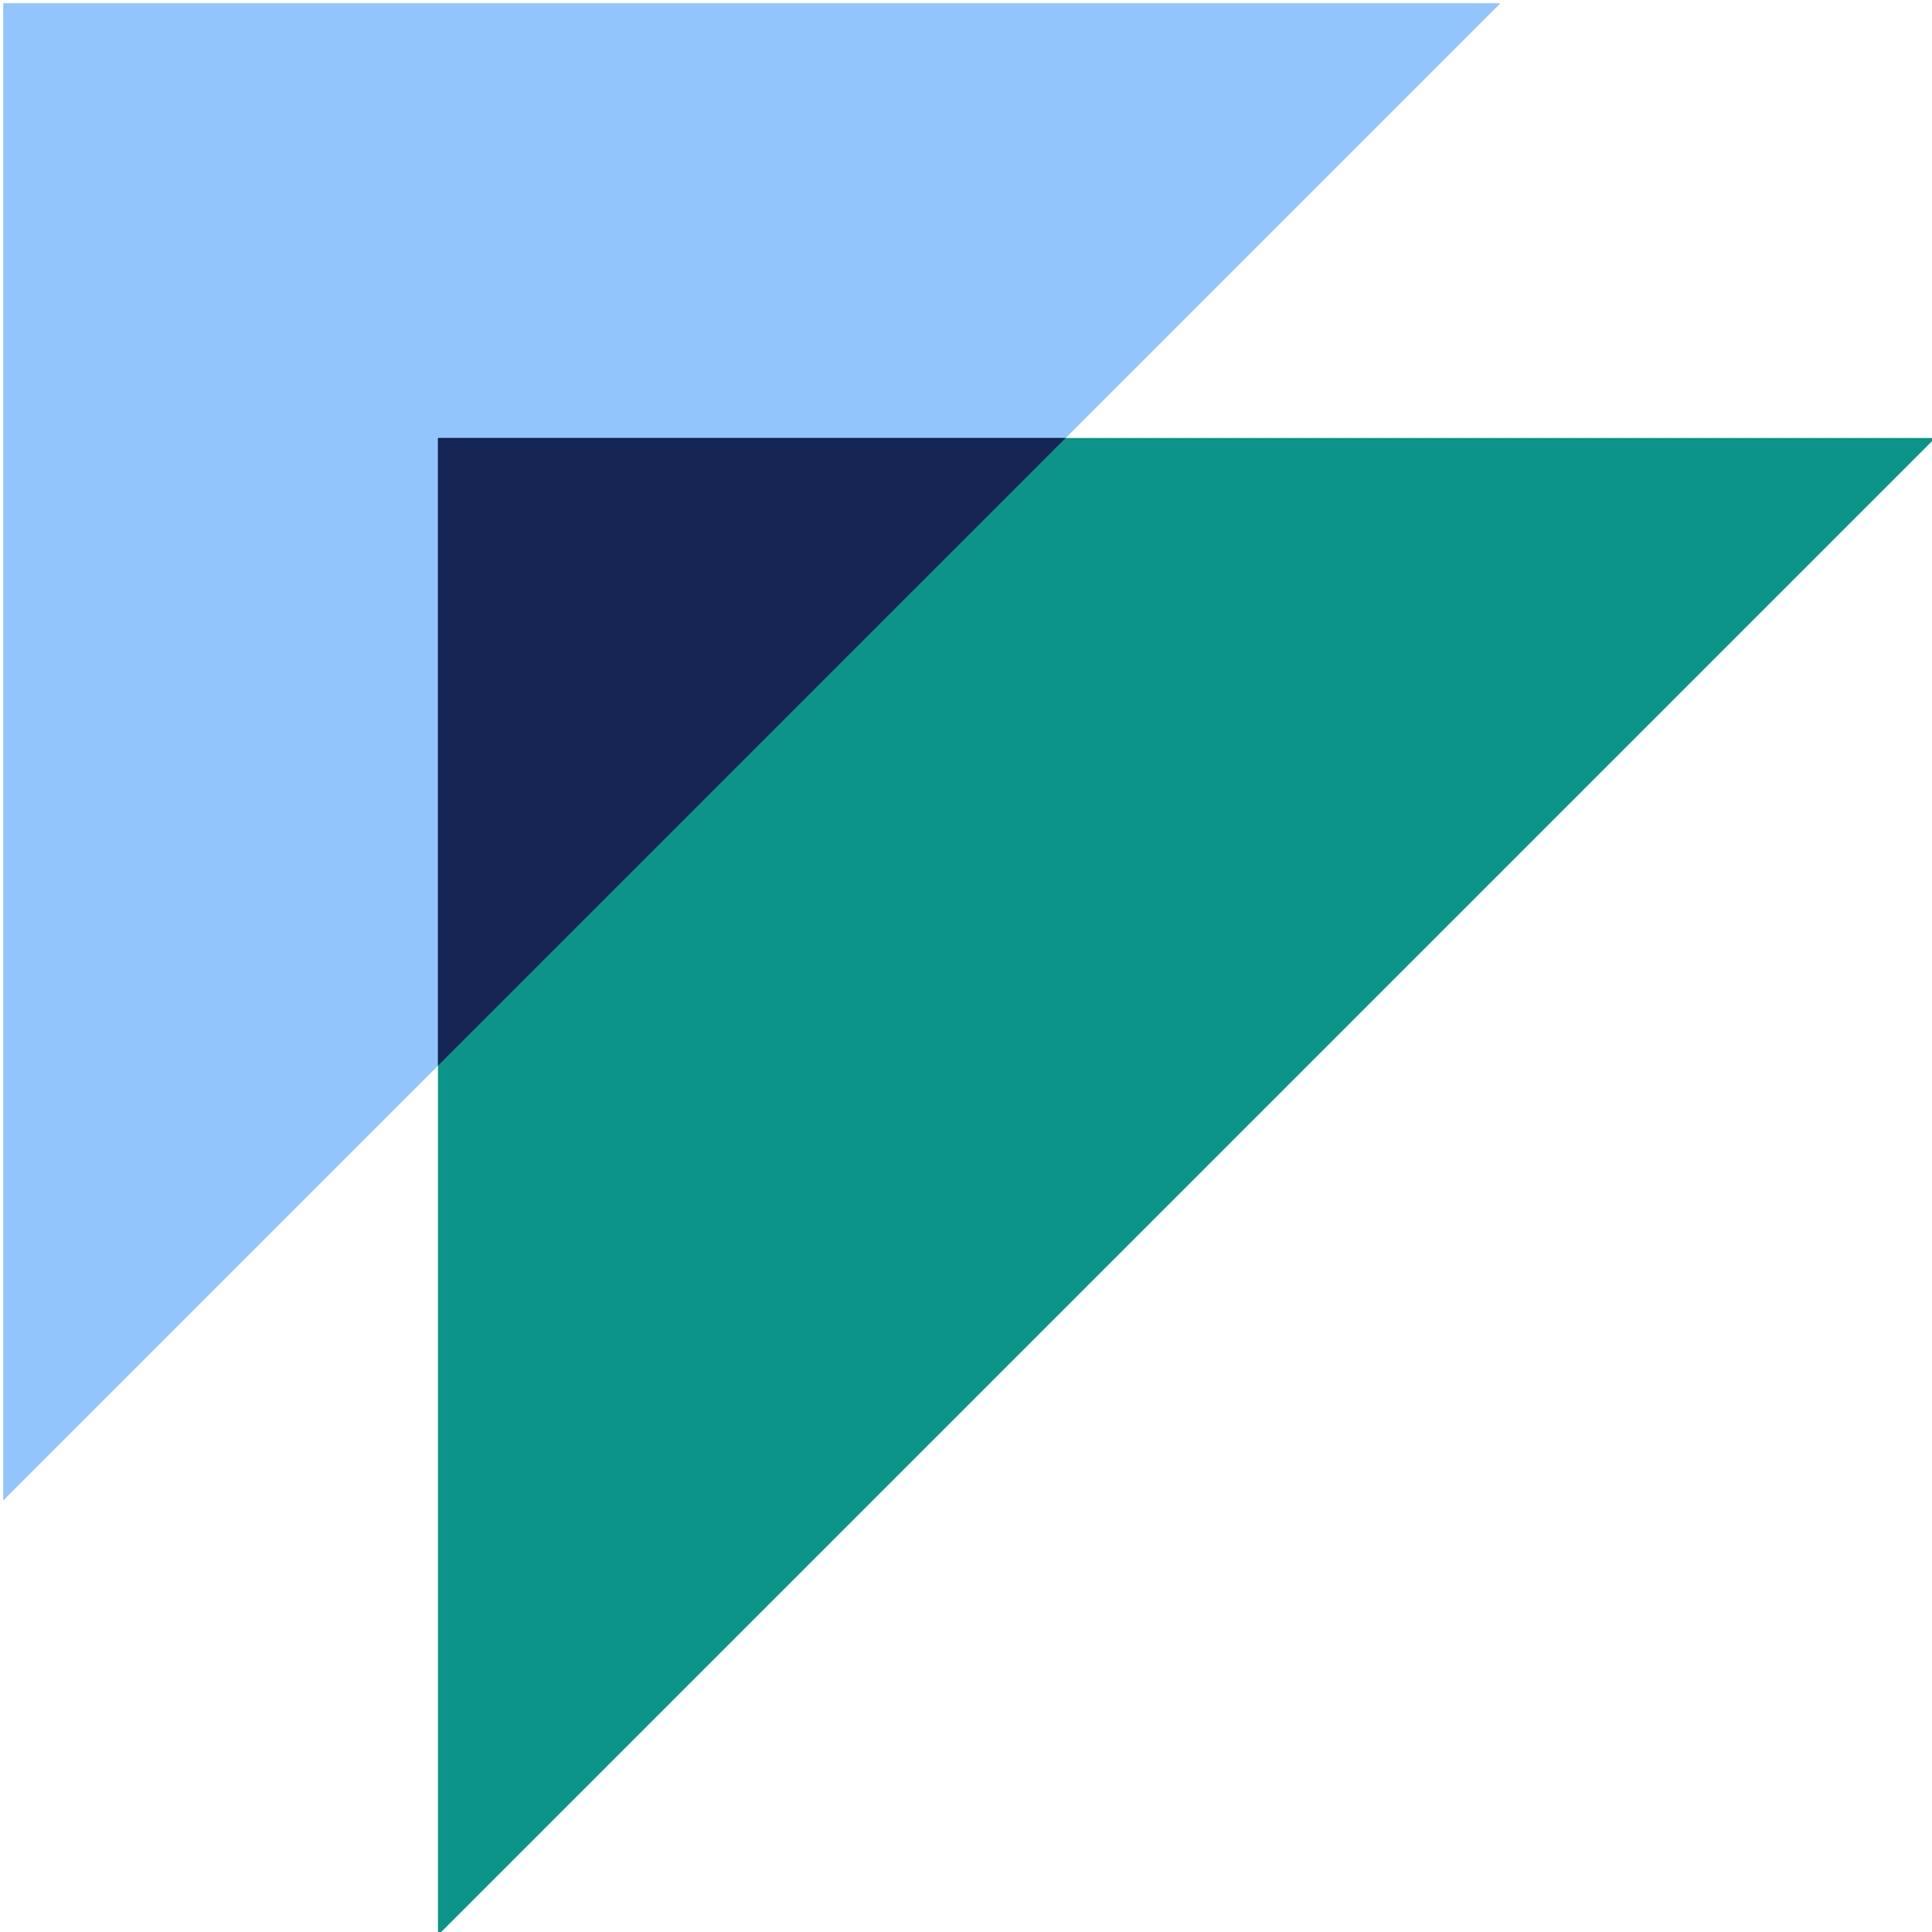
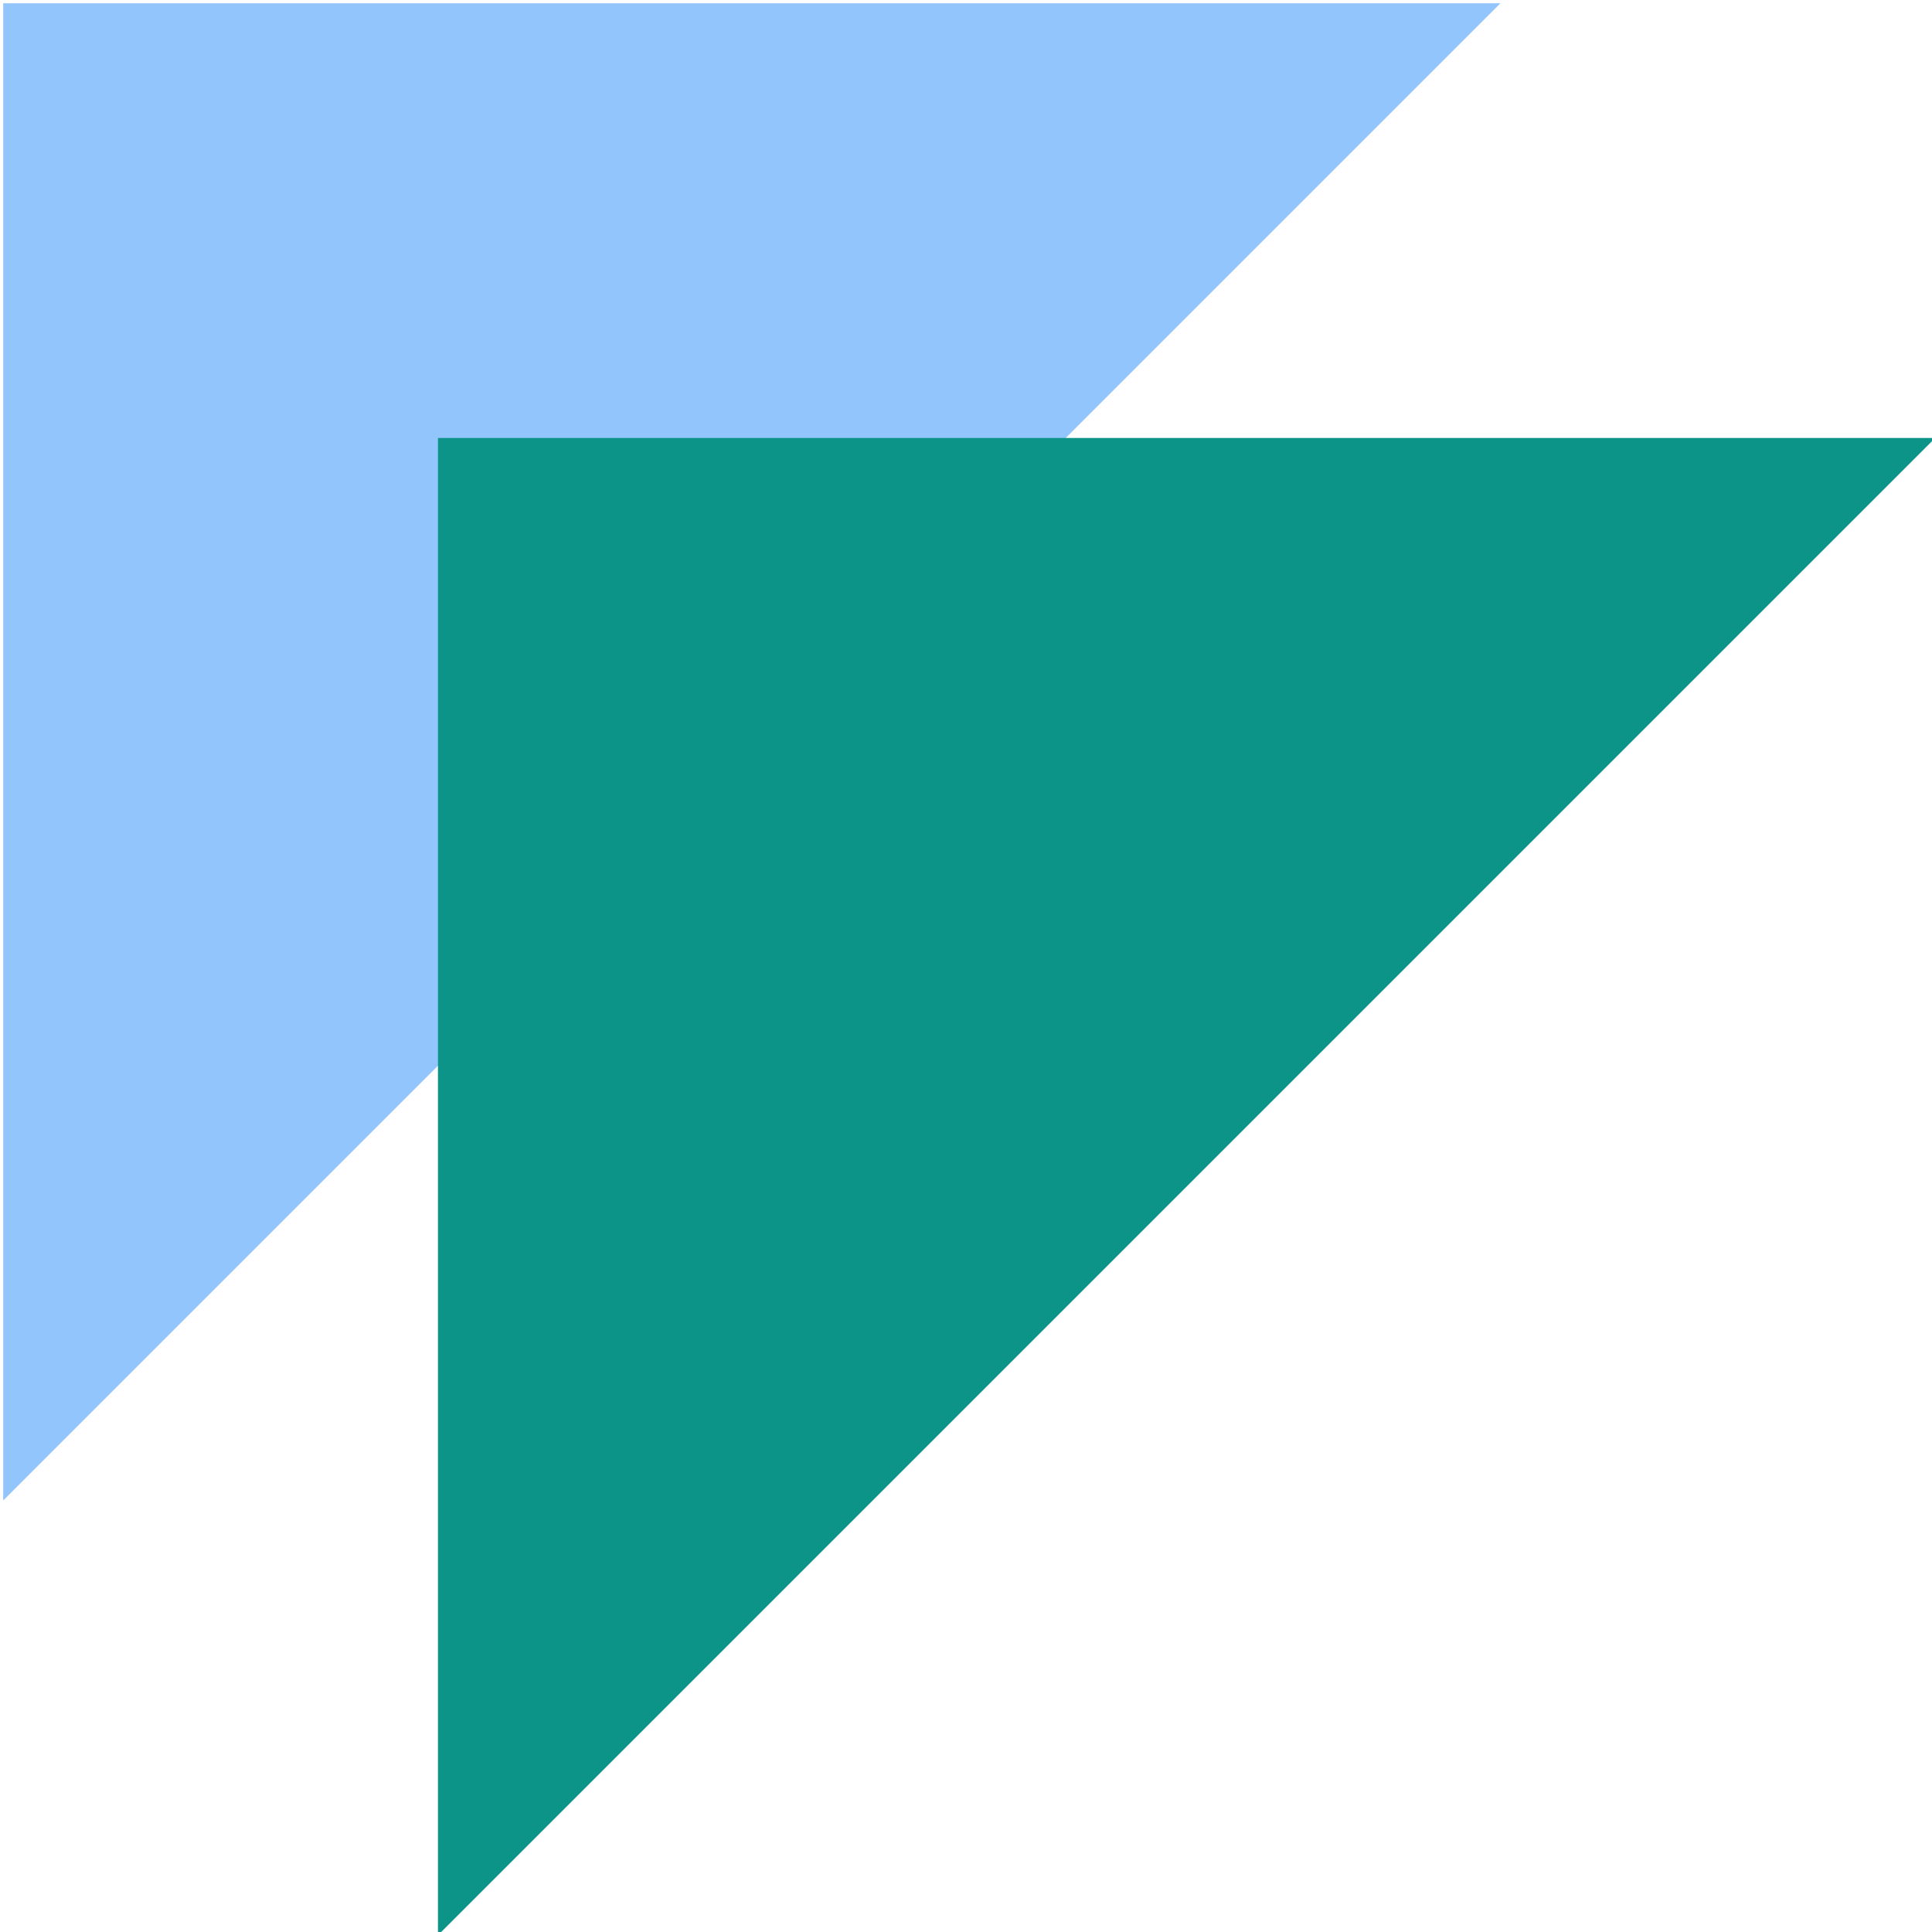
<svg xmlns="http://www.w3.org/2000/svg" width="48" height="48" viewBox="0 0 48 48" fill="none">
  <g clip-path="url(#clip0_4002_3150)">
    <path d="M0.08 0.08V37.279L37.279 0.08H0.08Z" fill="#93C5FD" />
    <path d="M10.881 10.881V48.08L48.08 10.881H10.881Z" fill="#0D9488" />
-     <path d="M26.477 10.881H10.881V26.477L26.477 10.881Z" fill="#172554" />
  </g>
  <defs>
    <clipPath id="clip0_4002_3150">
      <rect width="48" height="48" fill="white" transform="translate(0.08 0.08)" />
    </clipPath>
  </defs>
</svg>